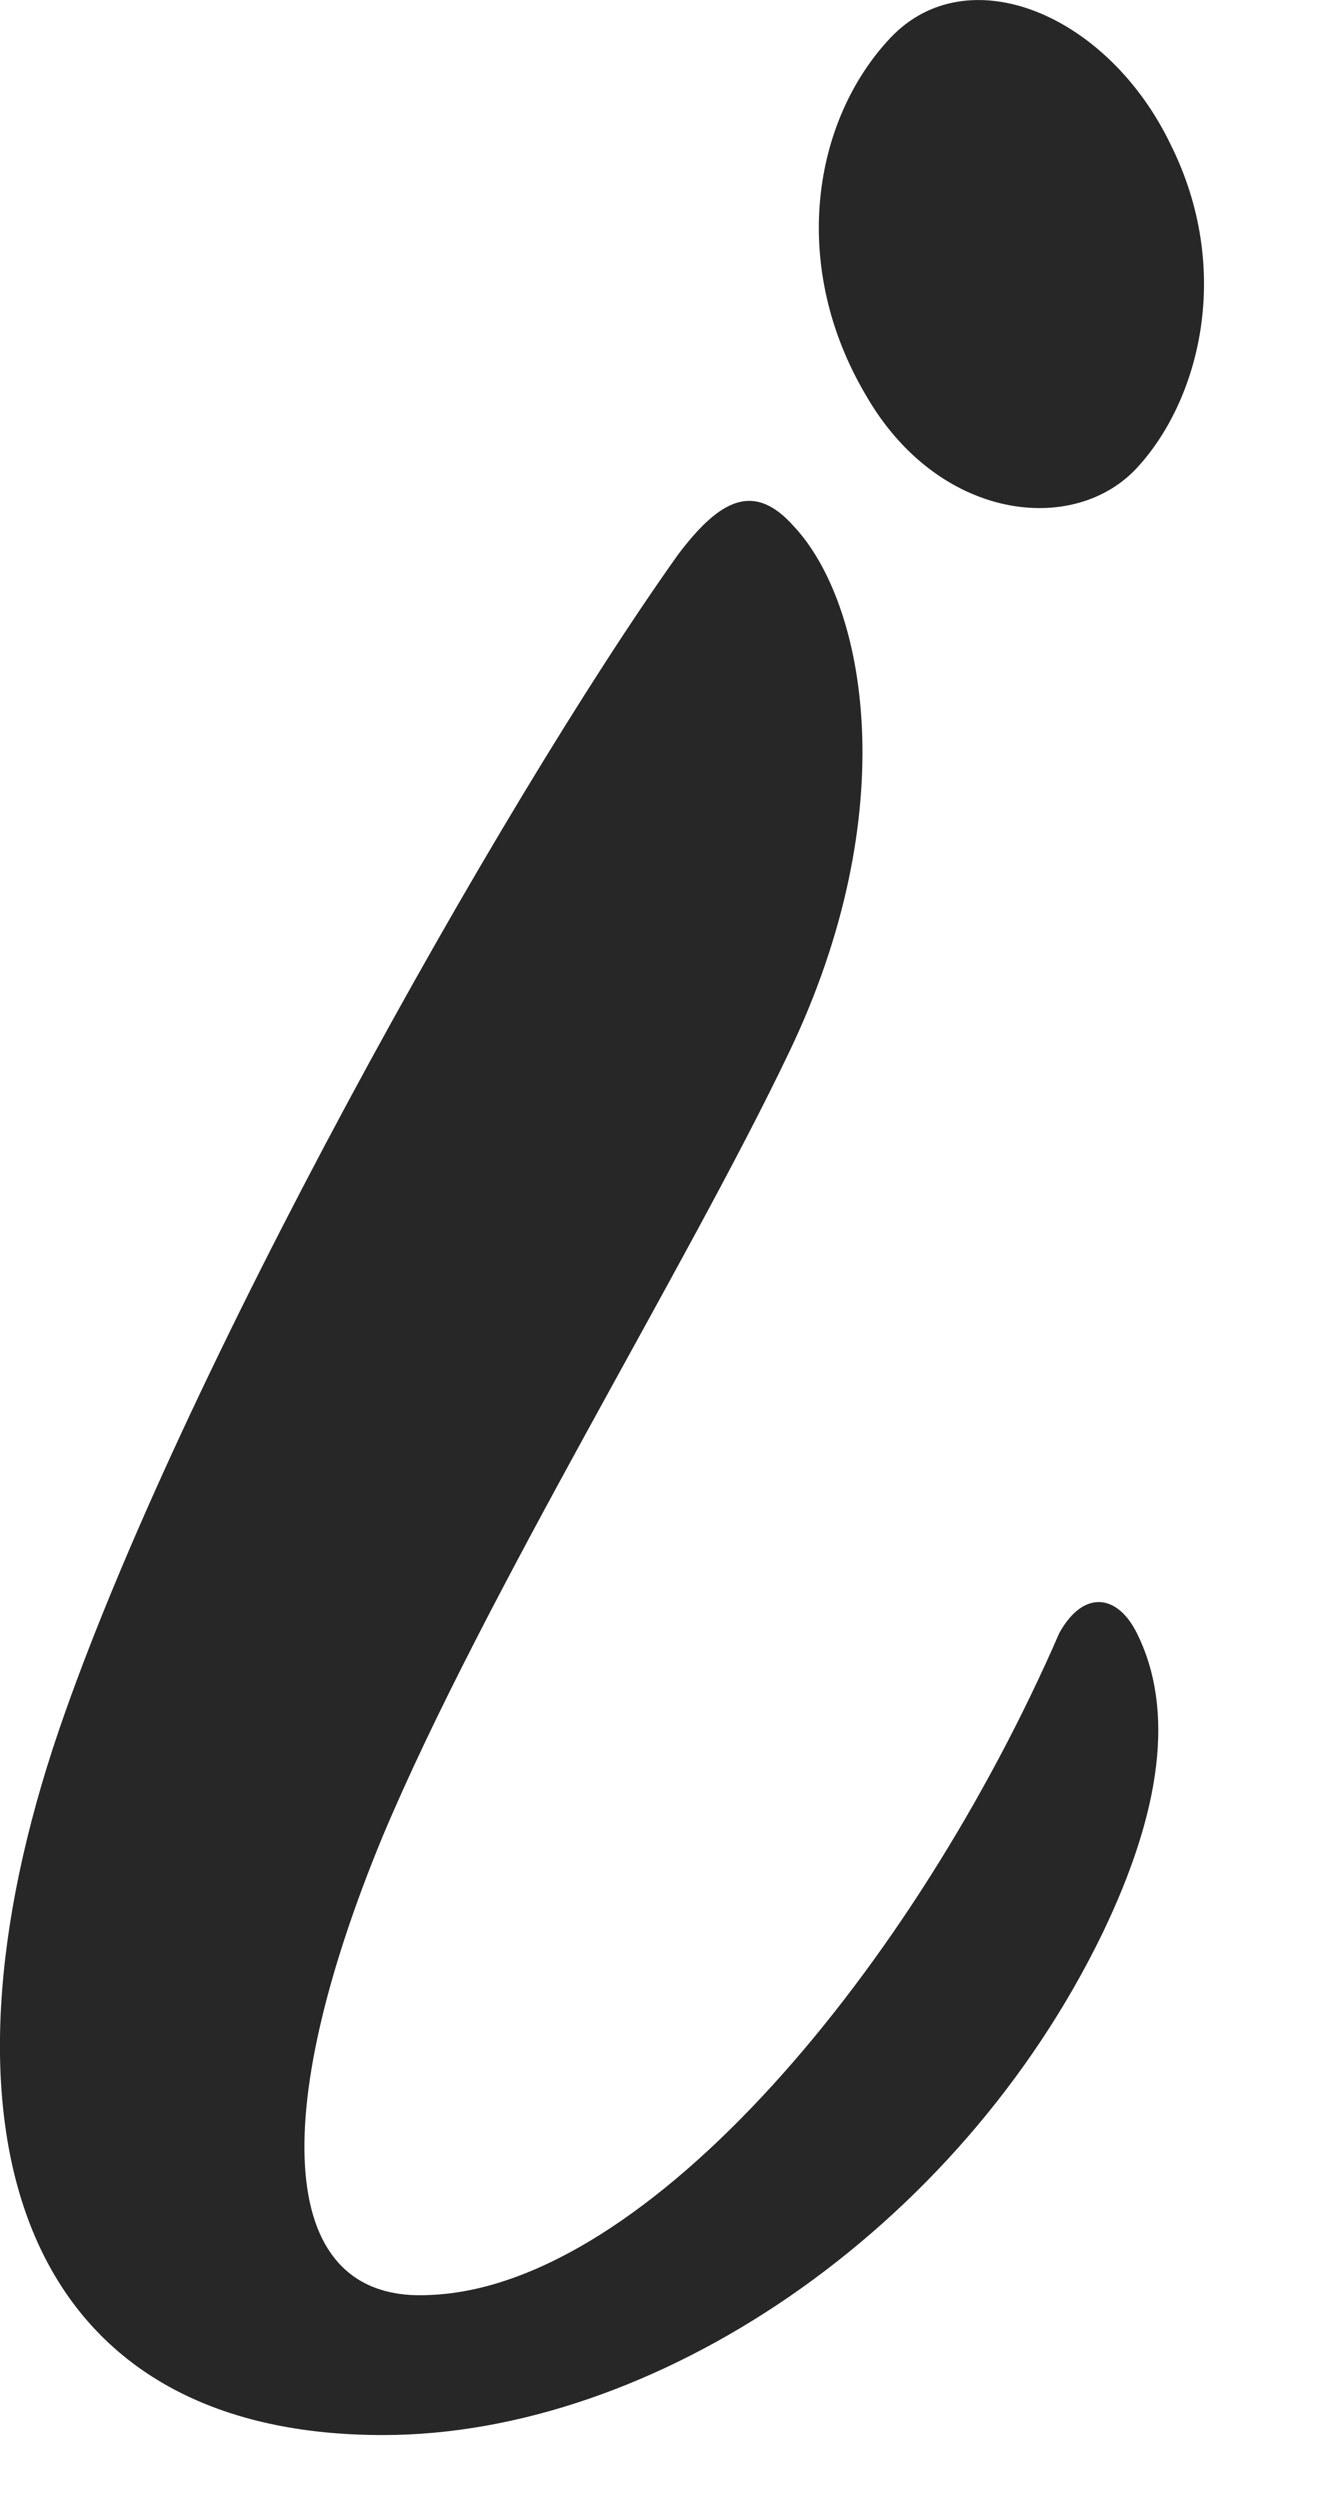
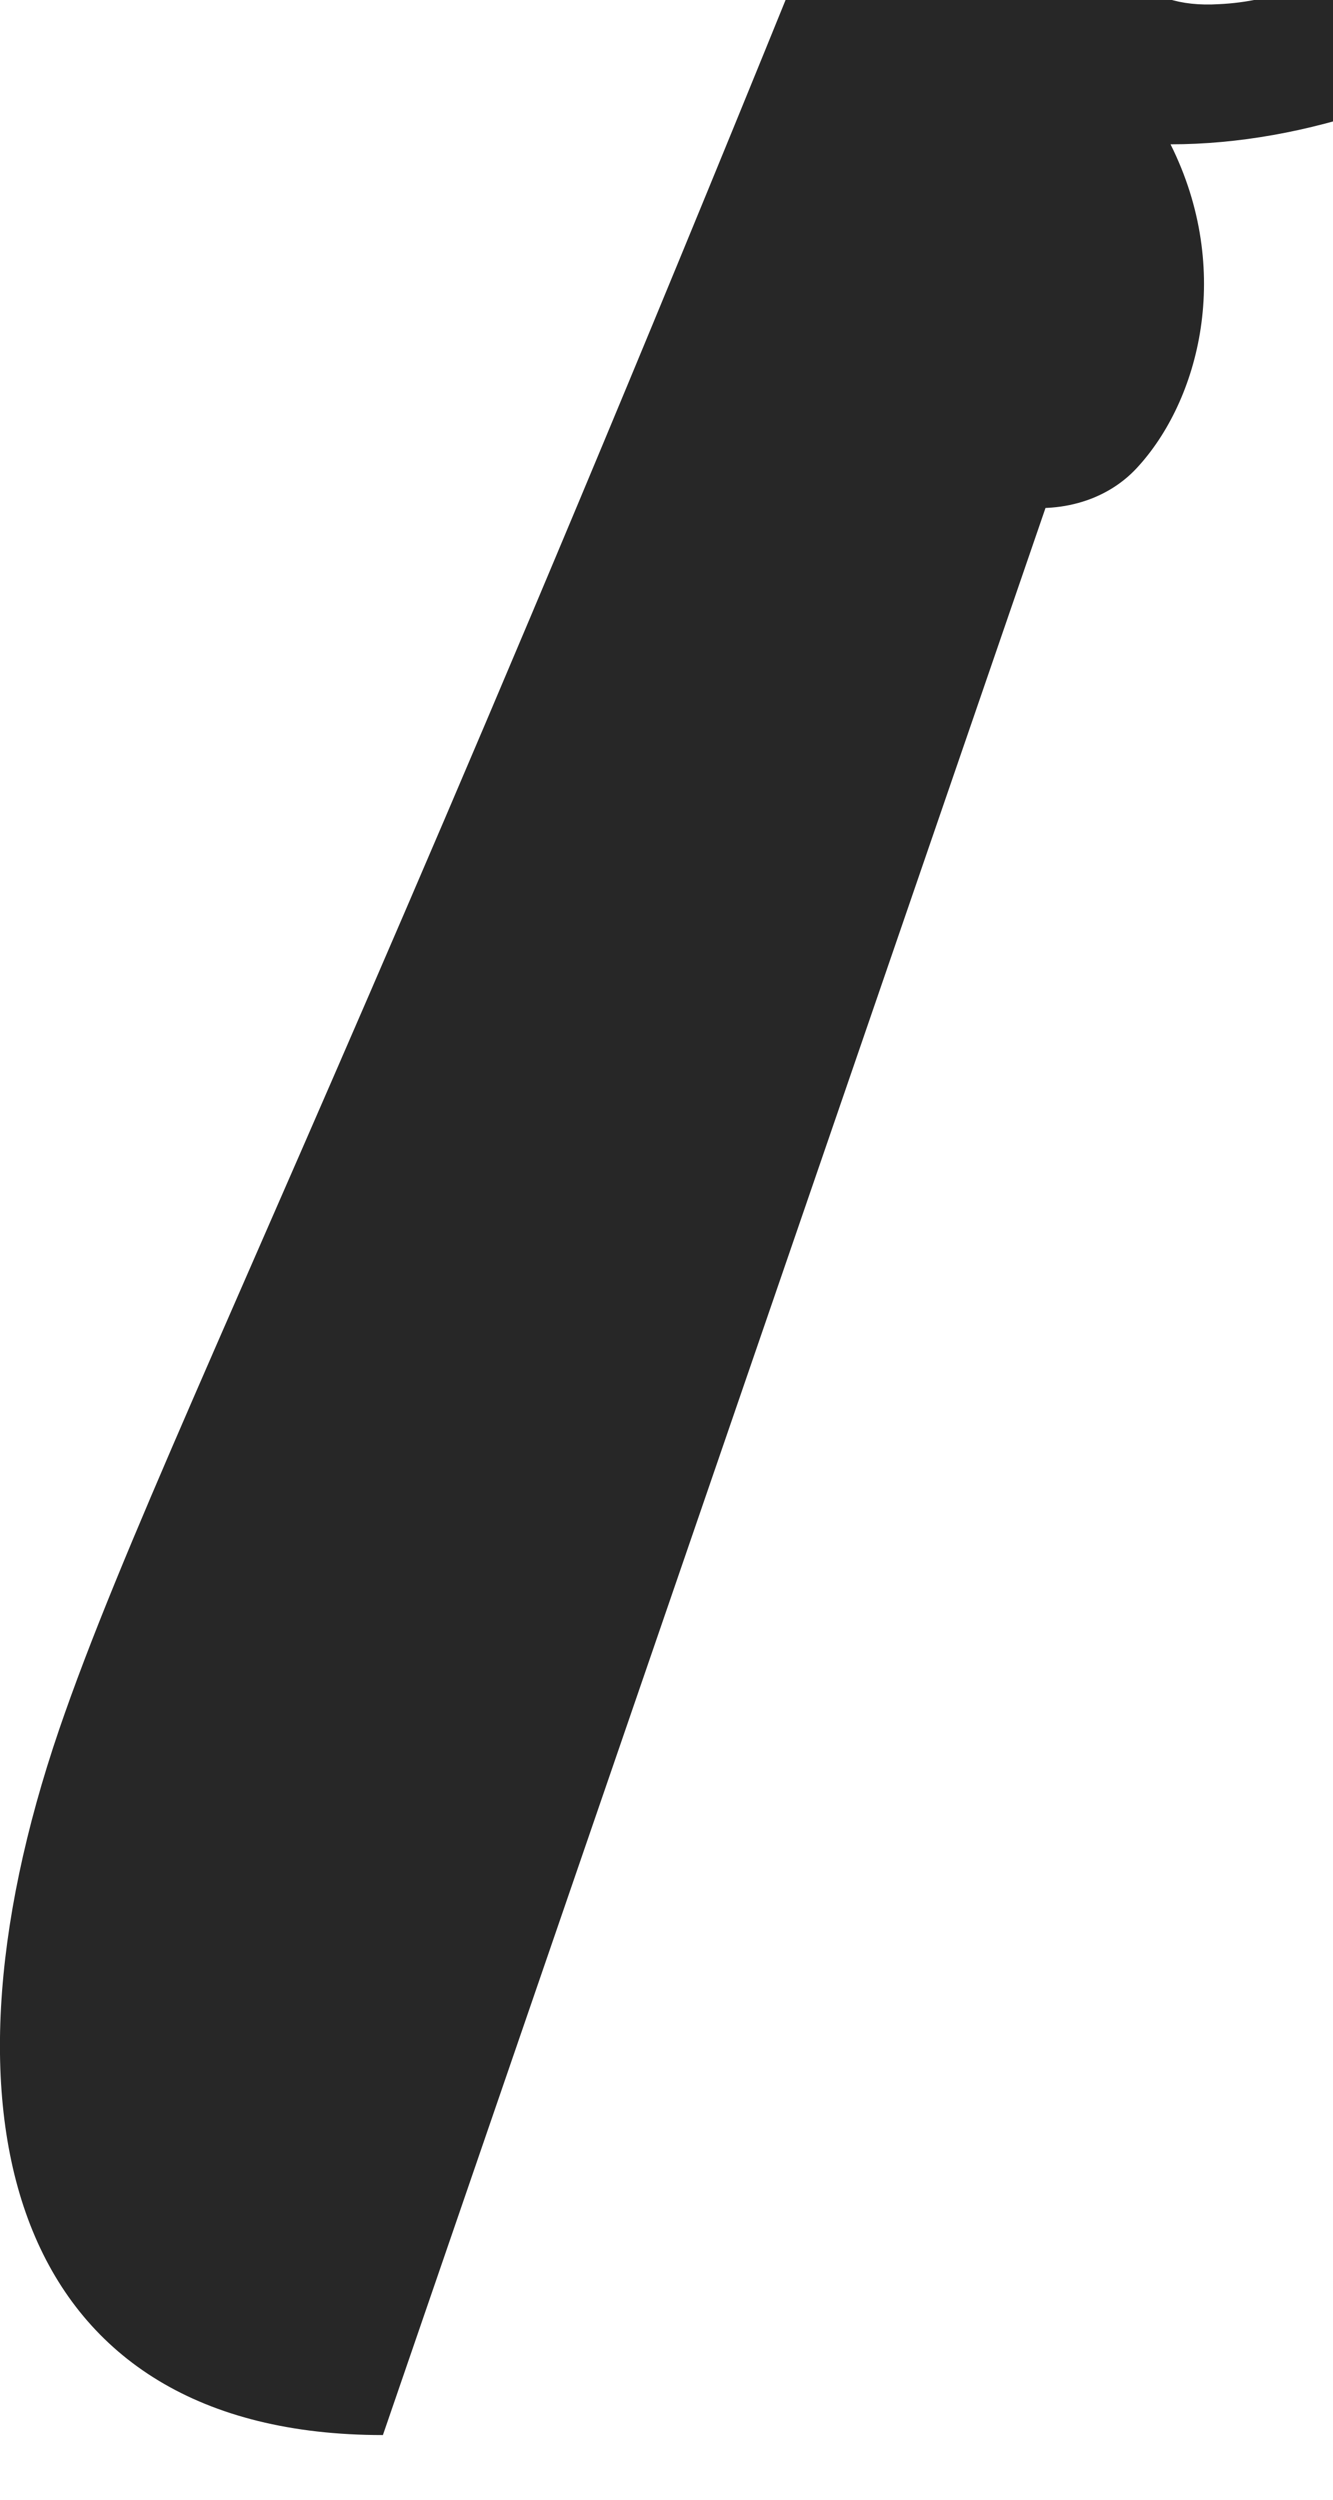
<svg xmlns="http://www.w3.org/2000/svg" width="8" height="15" viewBox="0 0 8 15">
  <title>Shape</title>
-   <path d="M7.025.866C6.648.083 5.807-.264 5.343.228c-.464.493-.609 1.363-.145 2.146.435.754 1.247.841 1.624.435.377-.406.58-1.189.203-1.943zM2.298 14.612c1.624 0 3.451-1.218 4.321-3.016.348-.725.435-1.334.203-1.798-.116-.232-.319-.26-.464 0-.87 2.001-2.465 3.915-3.77 3.973-.928.058-.986-1.073-.29-2.755.61-1.45 1.827-3.422 2.436-4.698.696-1.45.464-2.697.03-3.16-.233-.262-.436-.175-.697.173C2.994 4.84 1.08 8.261.355 10.378c-.812 2.378-.26 4.234 1.943 4.234z" fill="#272727" />
+   <path d="M7.025.866C6.648.083 5.807-.264 5.343.228c-.464.493-.609 1.363-.145 2.146.435.754 1.247.841 1.624.435.377-.406.58-1.189.203-1.943zc1.624 0 3.451-1.218 4.321-3.016.348-.725.435-1.334.203-1.798-.116-.232-.319-.26-.464 0-.87 2.001-2.465 3.915-3.77 3.973-.928.058-.986-1.073-.29-2.755.61-1.45 1.827-3.422 2.436-4.698.696-1.45.464-2.697.03-3.16-.233-.262-.436-.175-.697.173C2.994 4.84 1.08 8.261.355 10.378c-.812 2.378-.26 4.234 1.943 4.234z" fill="#272727" />
</svg>